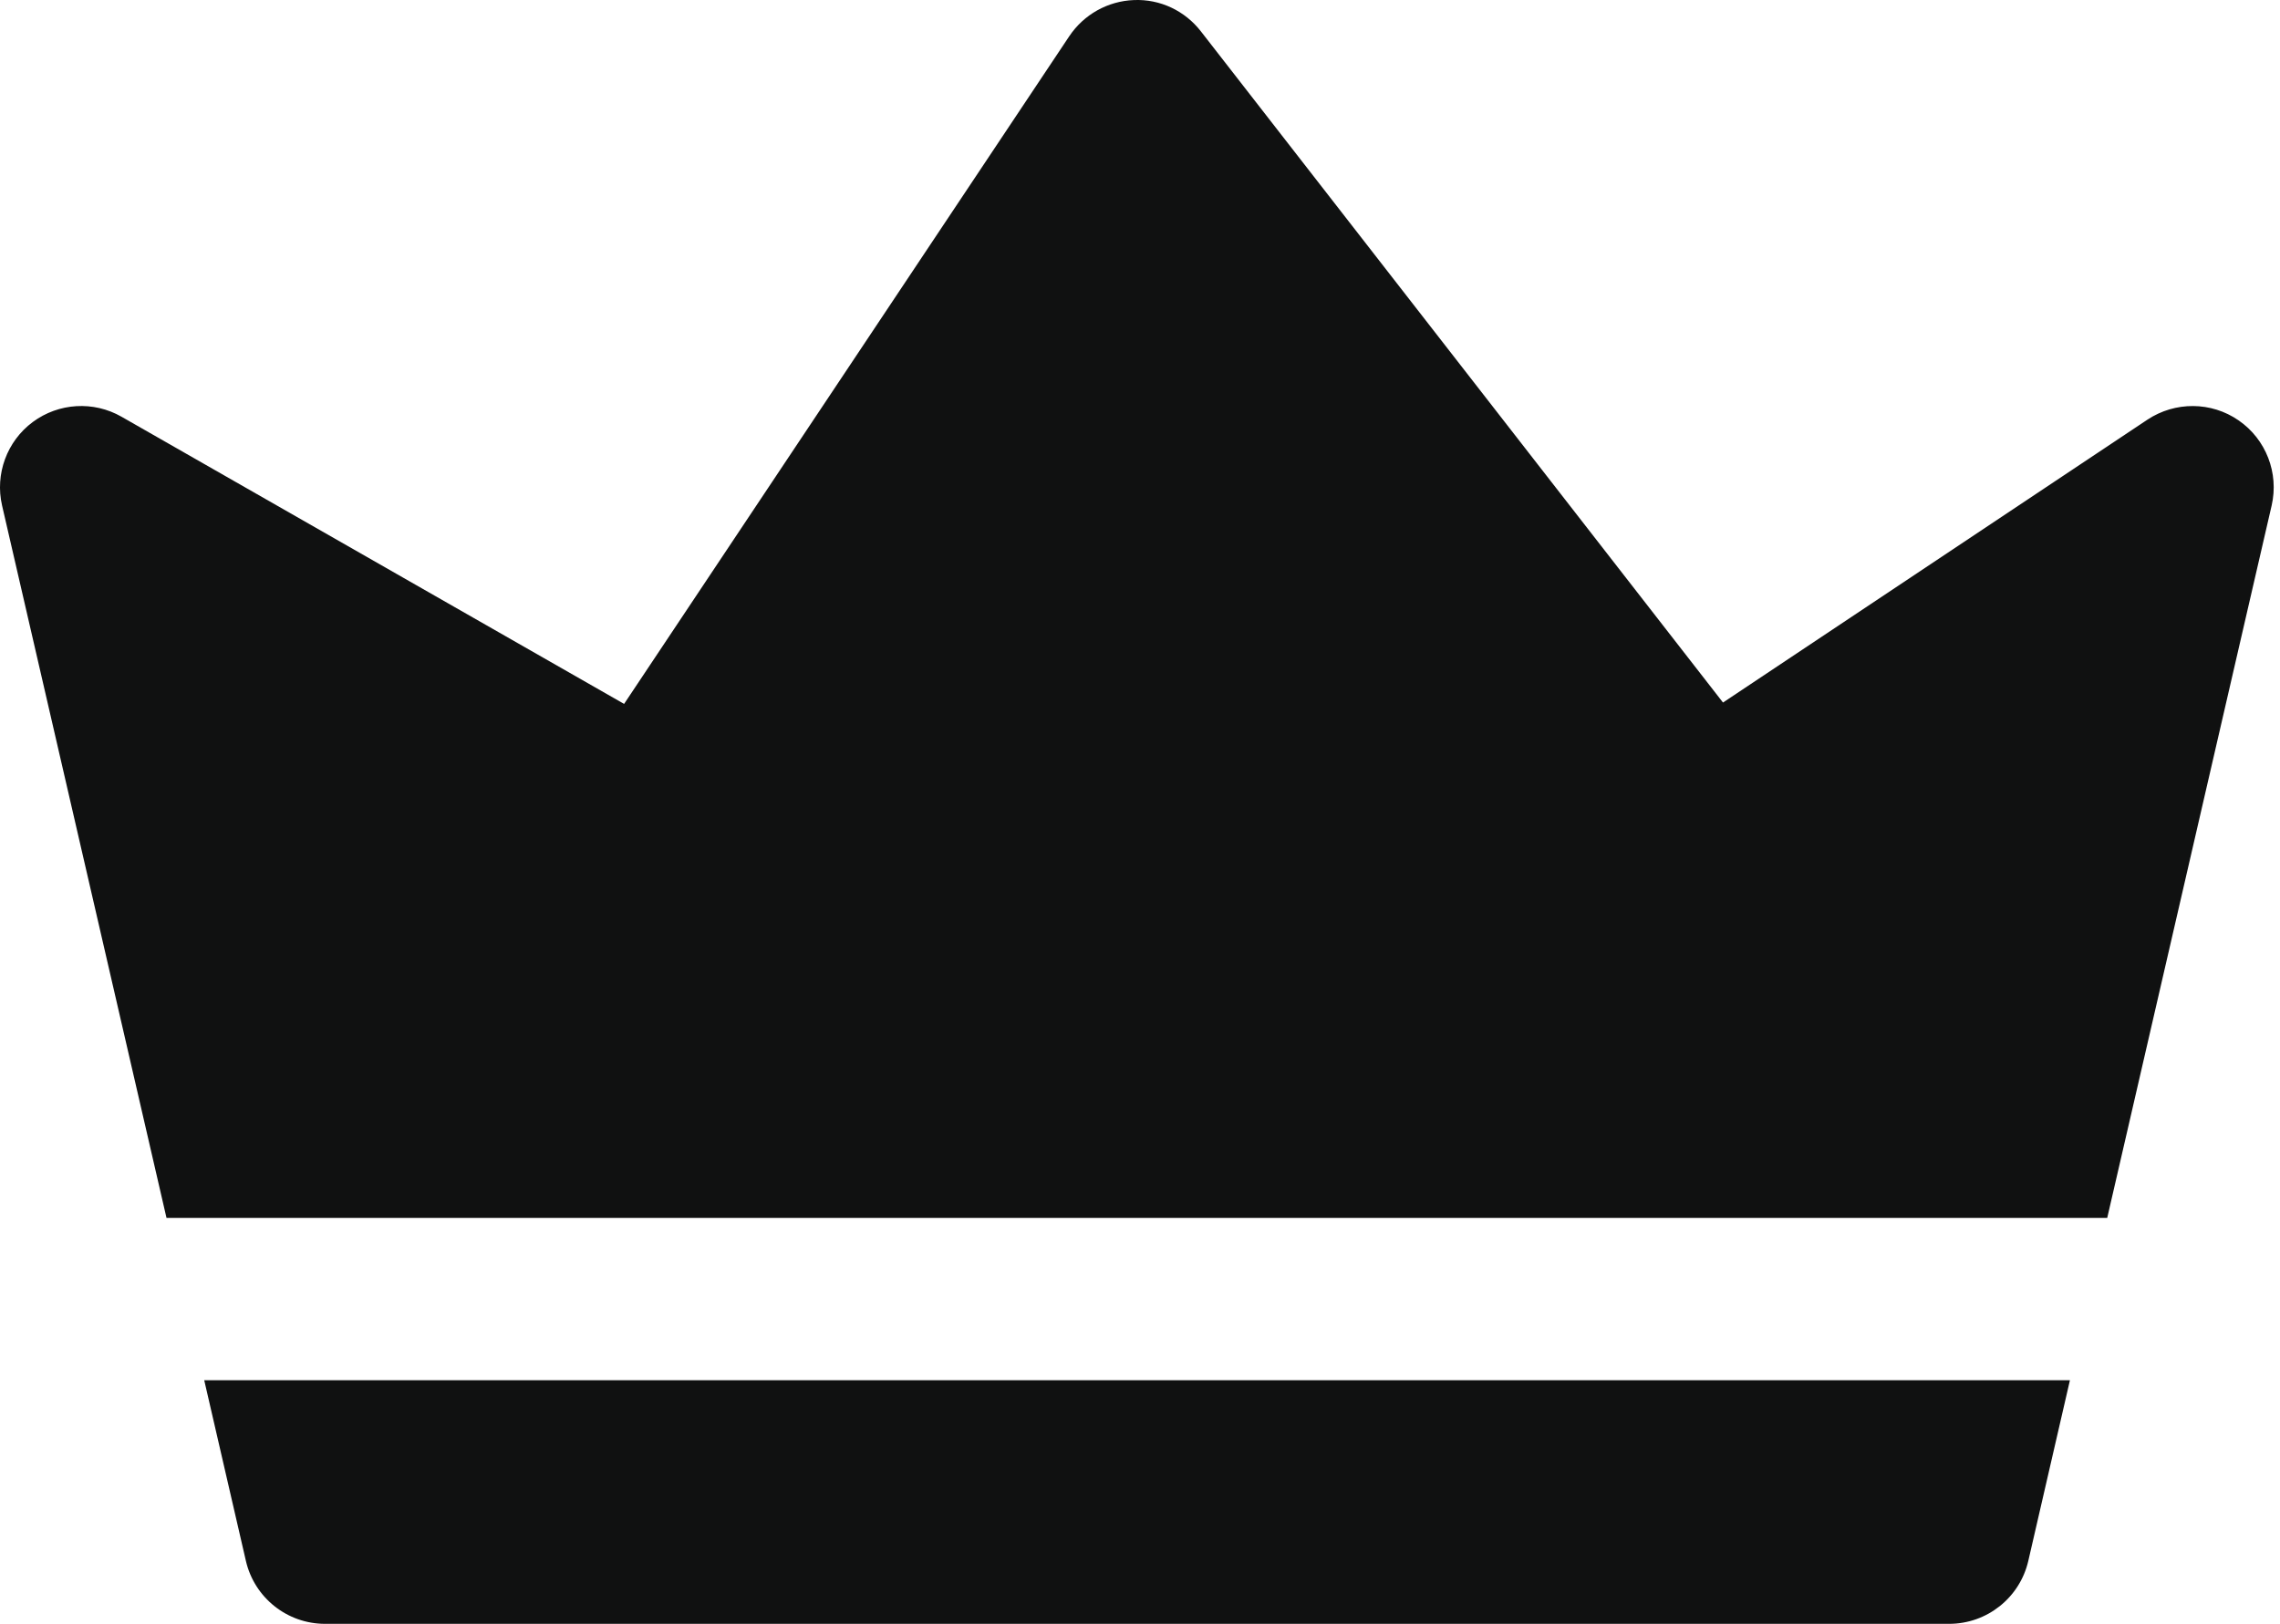
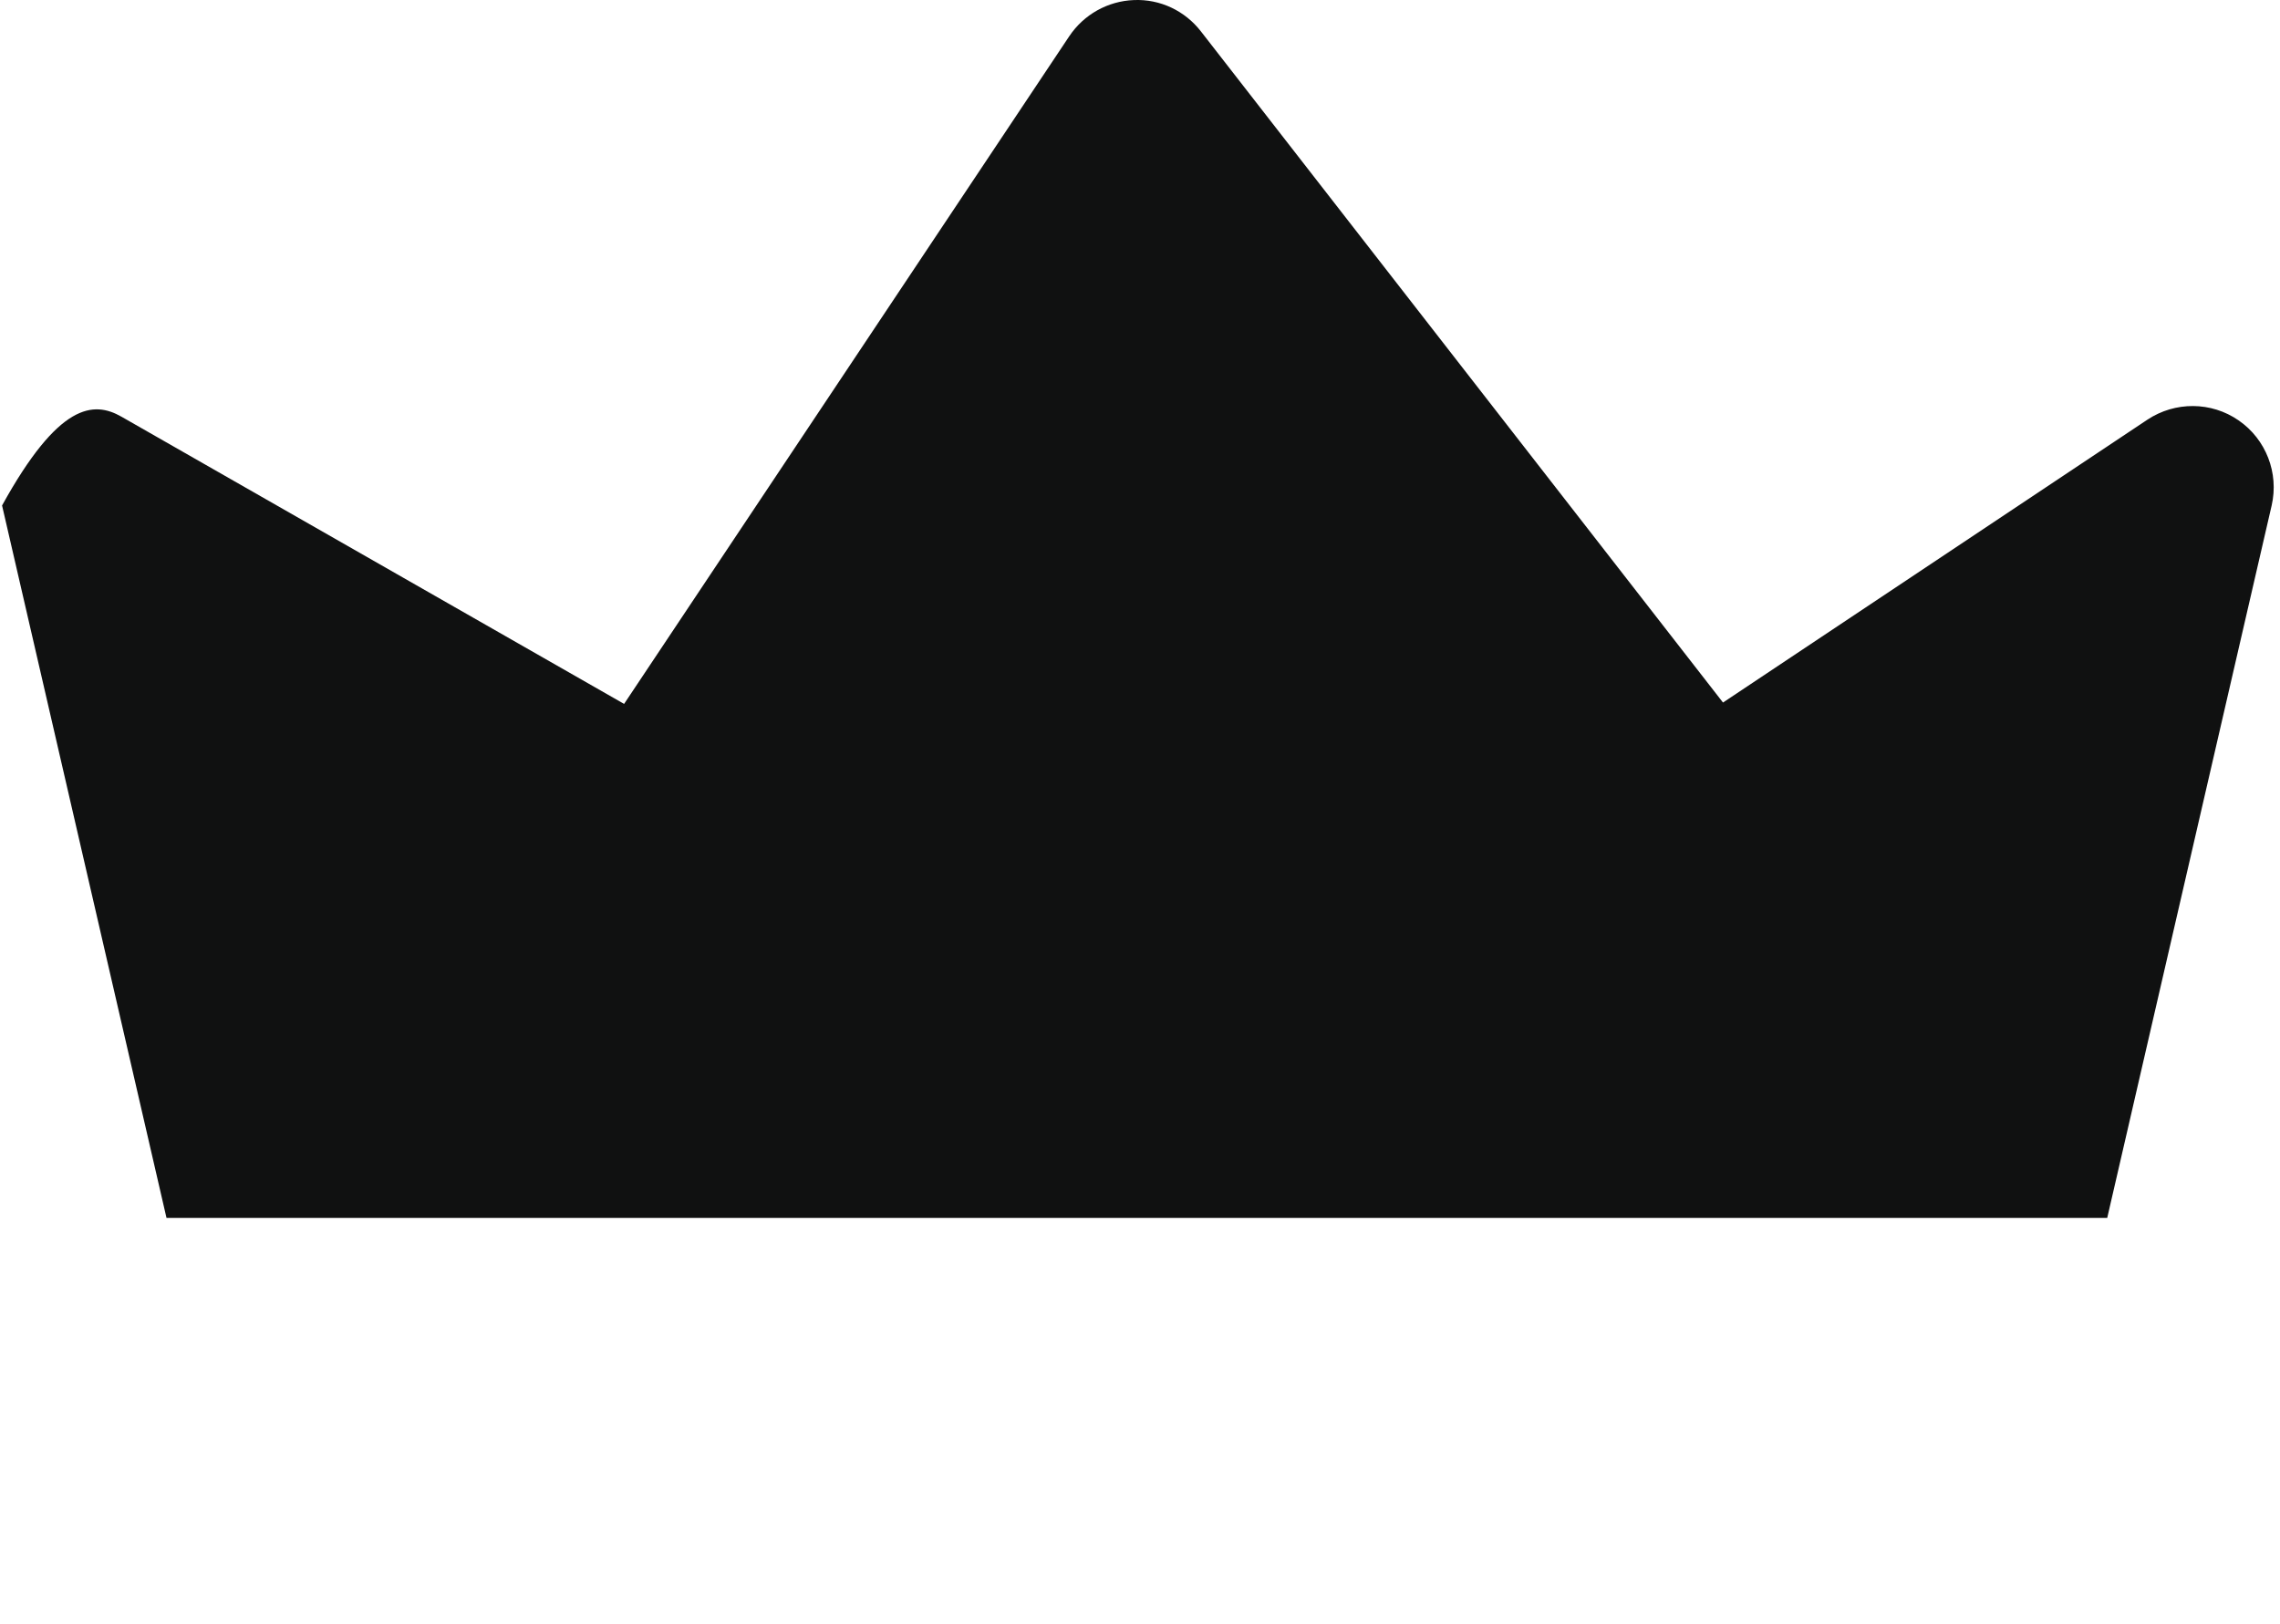
<svg xmlns="http://www.w3.org/2000/svg" width="73" height="52" viewBox="0 0 73 52" fill="none">
-   <path d="M66.274 44.2L64.941 49.985C64.668 51.165 63.617 52 62.406 52H10.408C9.197 52 8.146 51.165 7.873 49.985L6.539 44.2H66.274Z" fill="#101111" />
-   <path d="M72.733 16.187L67.468 39.001H5.331L0.066 16.187C-0.165 15.181 0.22 14.13 1.049 13.514C1.881 12.898 2.996 12.833 3.891 13.345L19.982 22.541L34.234 1.162C34.699 0.465 35.469 0.034 36.303 0.002C37.146 -0.034 37.939 0.346 38.451 1.006L55.166 22.497L68.755 13.439C69.642 12.851 70.799 12.856 71.675 13.462C72.554 14.068 72.97 15.149 72.733 16.187Z" fill="#101111" />
+   <path d="M72.733 16.187L67.468 39.001H5.331L0.066 16.187C1.881 12.898 2.996 12.833 3.891 13.345L19.982 22.541L34.234 1.162C34.699 0.465 35.469 0.034 36.303 0.002C37.146 -0.034 37.939 0.346 38.451 1.006L55.166 22.497L68.755 13.439C69.642 12.851 70.799 12.856 71.675 13.462C72.554 14.068 72.97 15.149 72.733 16.187Z" fill="#101111" />
</svg>